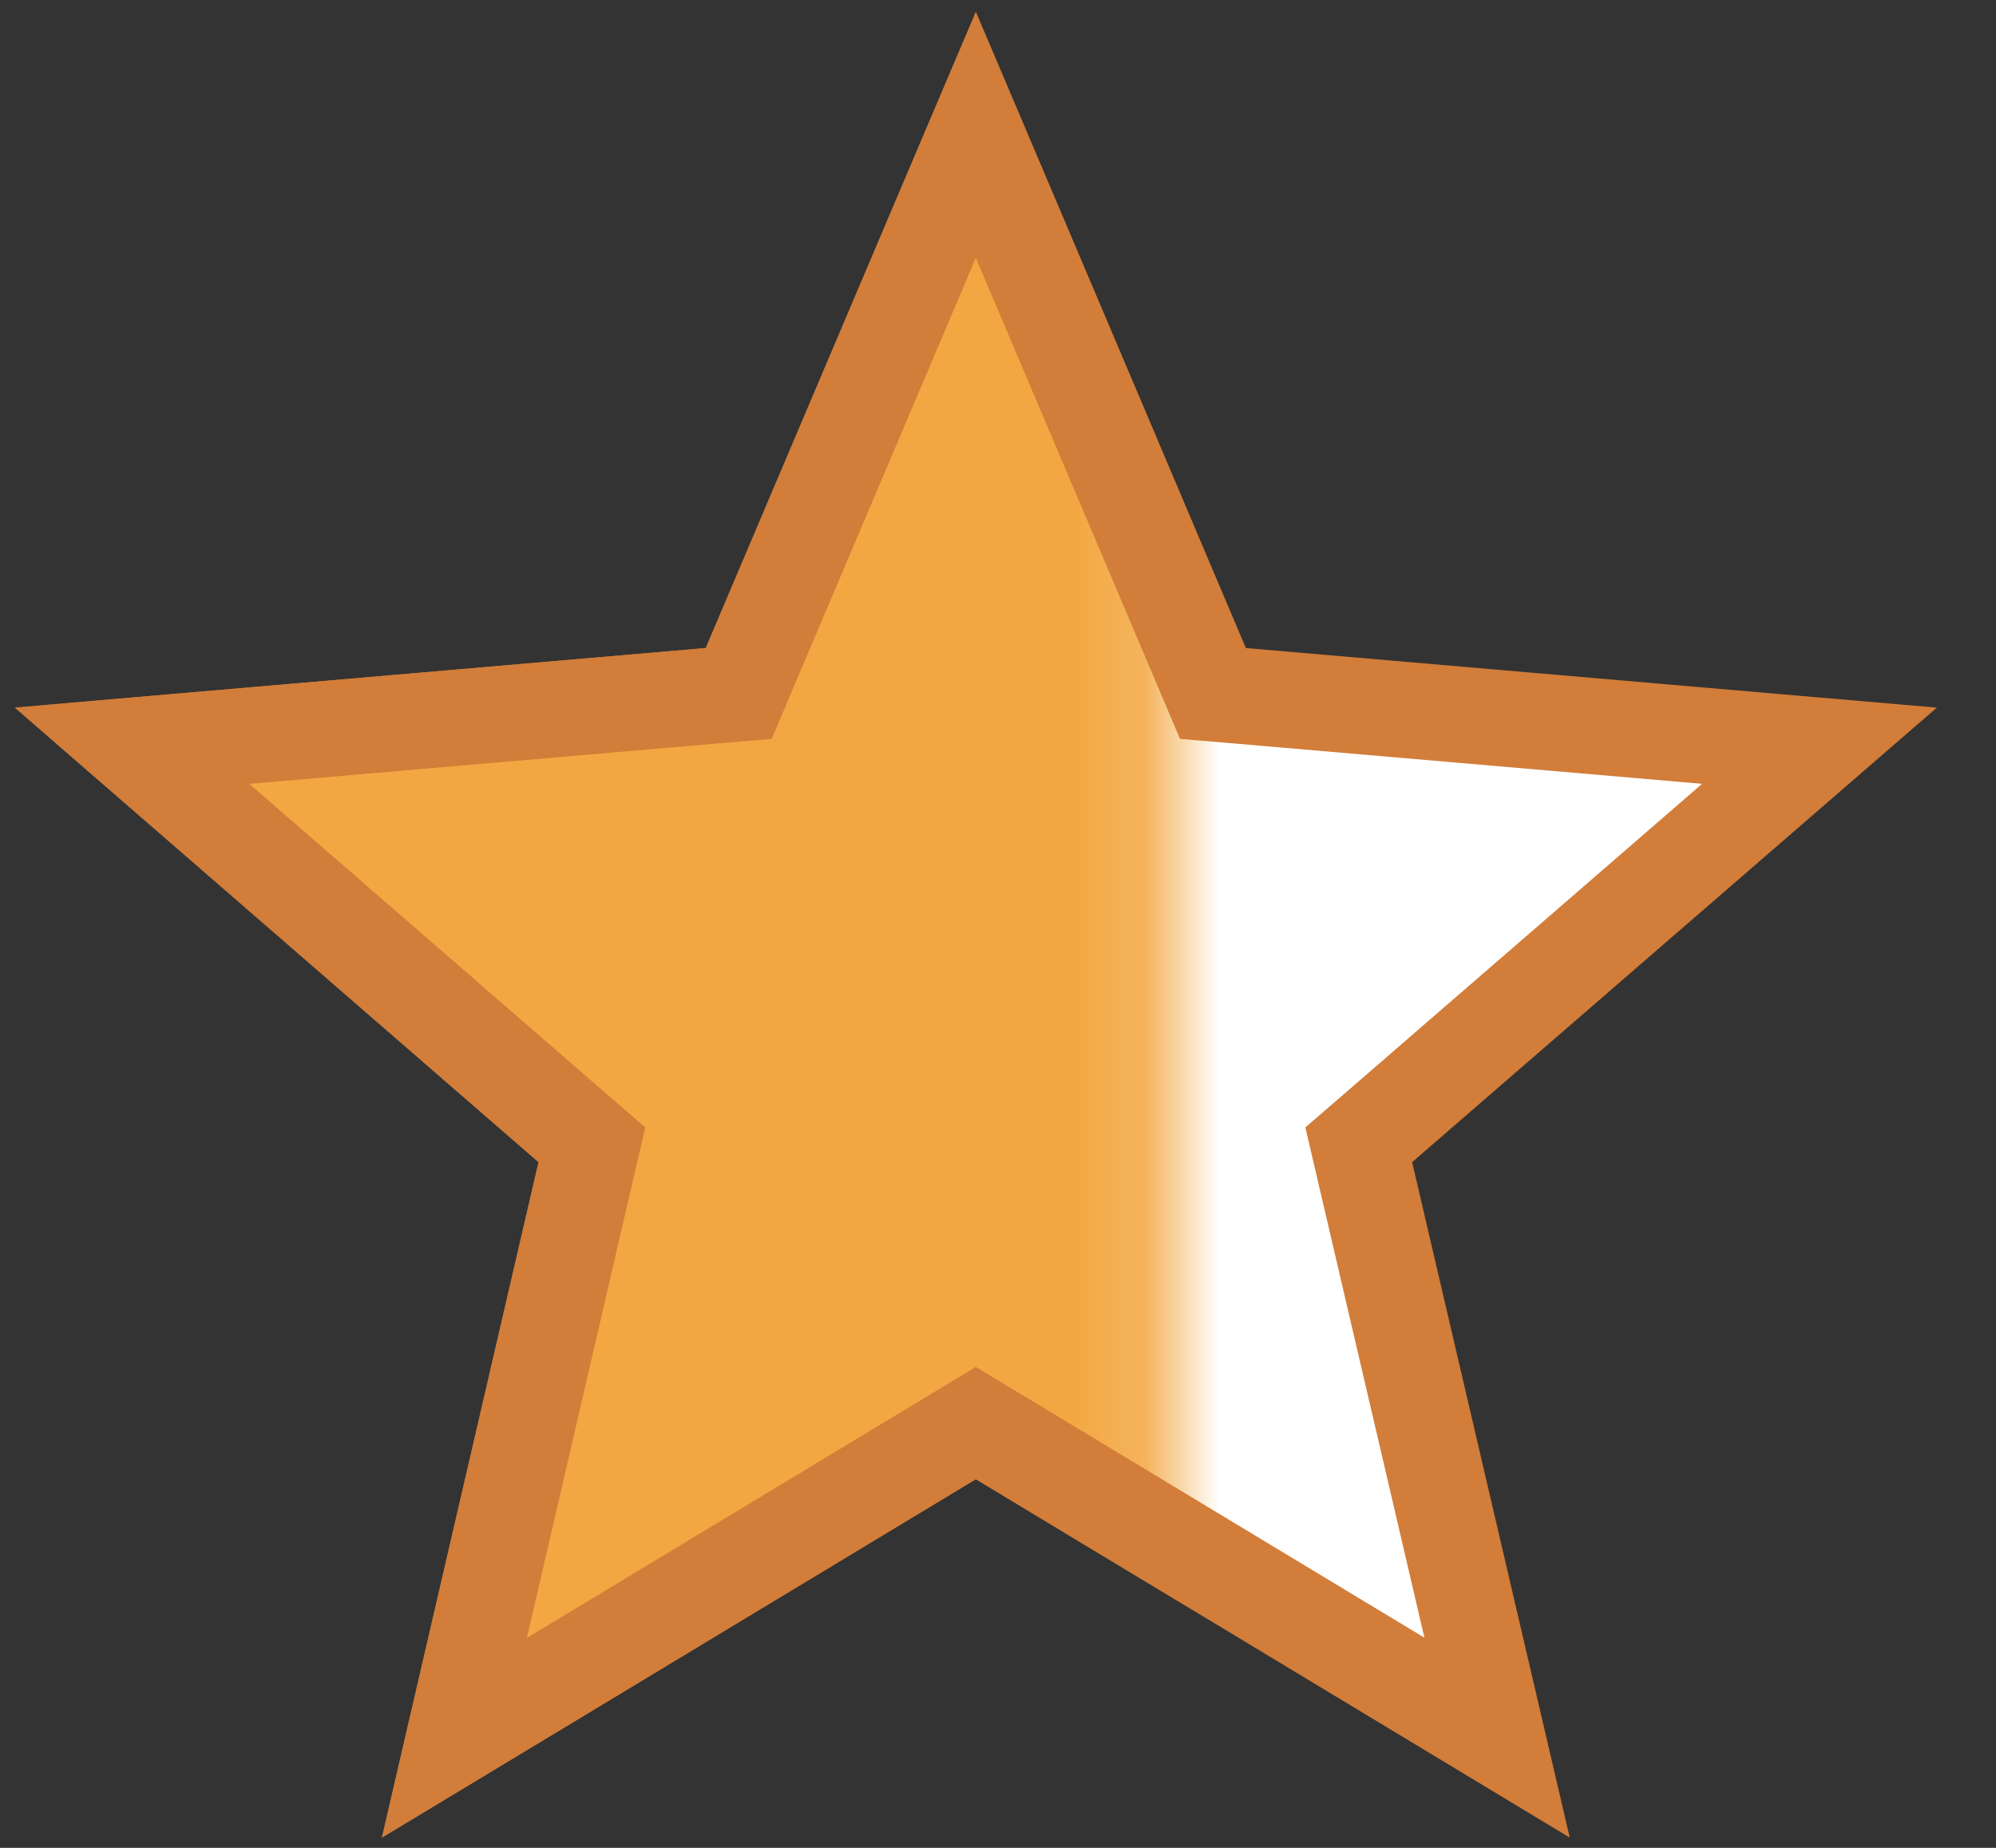
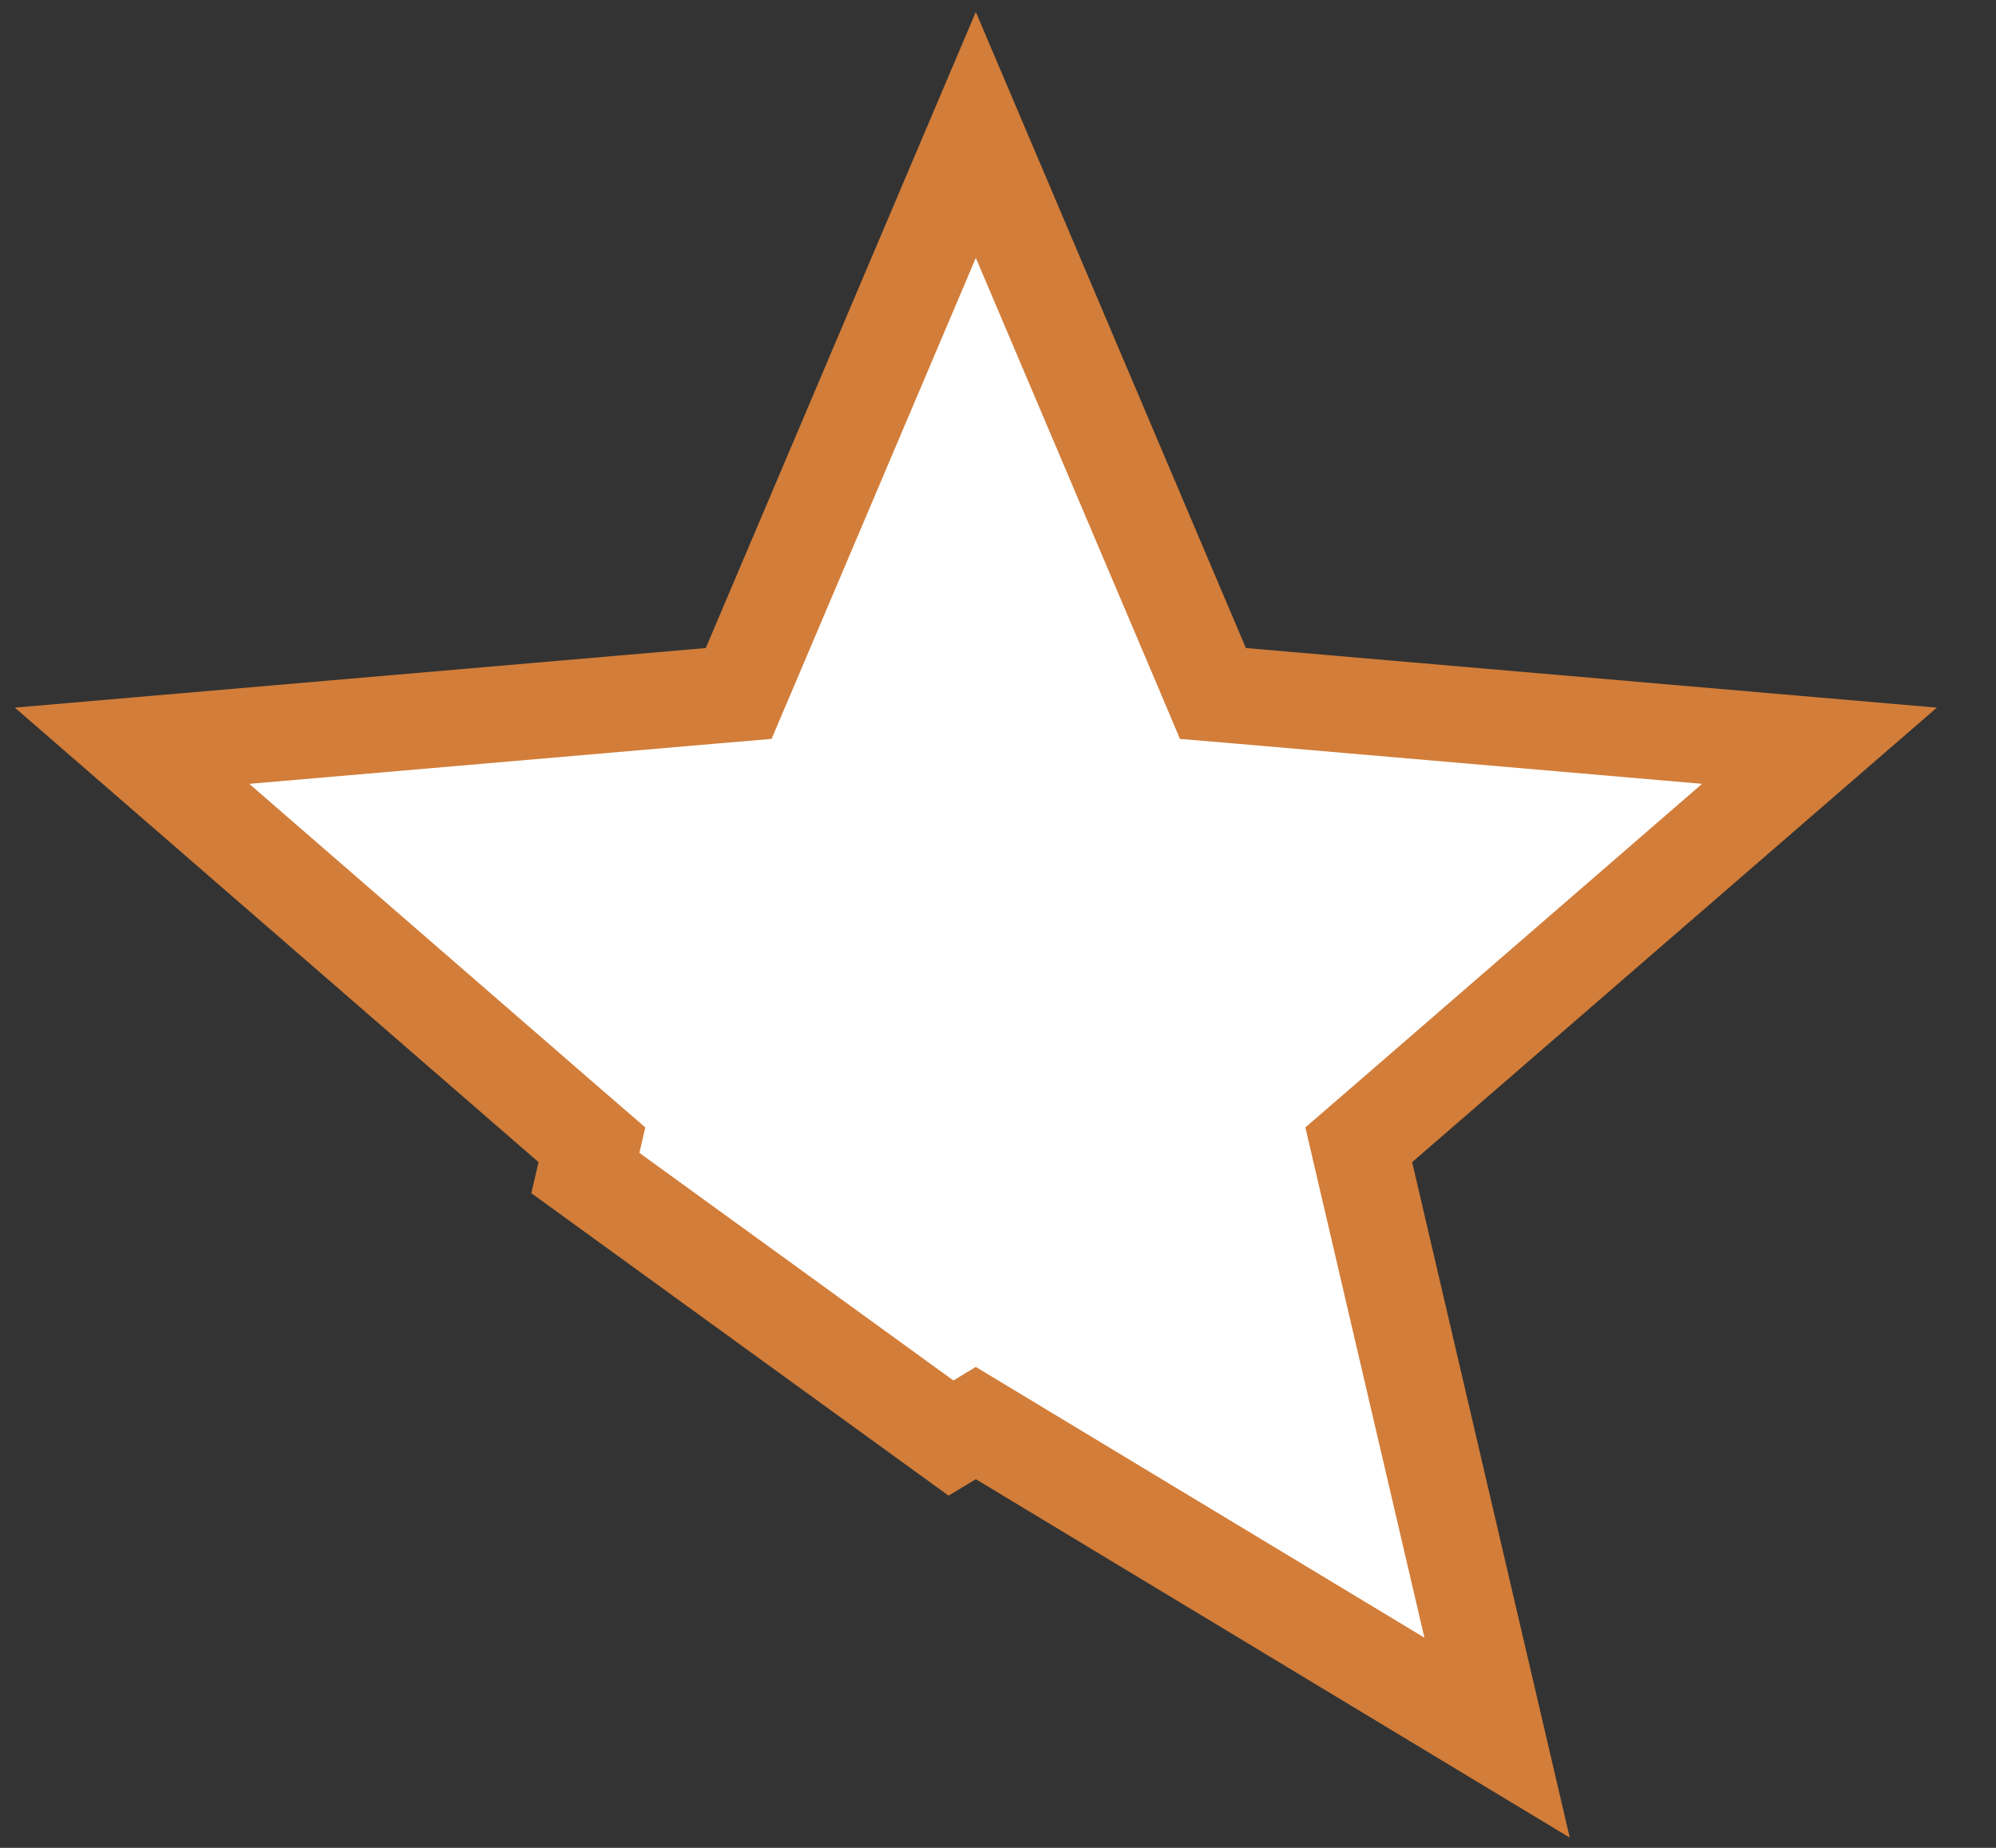
<svg xmlns="http://www.w3.org/2000/svg" width="27" height="25" viewBox="0 0 27 25" fill="none">
  <rect x="0" y="0" width="27" height="25" fill="#333333" stroke="none" />
-   <path d="M13.536 19.456L13.2 19.253L12.864 19.456L6.146 23.511L7.918 15.87L8.007 15.488L7.711 15.232L1.786 10.089L9.603 9.415L9.992 9.382L10.145 9.022L13.2 1.825L16.255 9.022L16.407 9.382L16.797 9.415L24.612 10.089L18.676 15.232L18.38 15.488L18.469 15.87L20.251 23.509L13.536 19.456Z" fill="white" stroke="#D27D39" stroke-width="1.3" />
+   <path d="M13.536 19.456L13.2 19.253L12.864 19.456L7.918 15.87L8.007 15.488L7.711 15.232L1.786 10.089L9.603 9.415L9.992 9.382L10.145 9.022L13.2 1.825L16.255 9.022L16.407 9.382L16.797 9.415L24.612 10.089L18.676 15.232L18.38 15.488L18.469 15.87L20.251 23.509L13.536 19.456Z" fill="white" stroke="#D27D39" stroke-width="1.3" />
  <mask id="mask0_90_997" style="mask-type:alpha" maskUnits="userSpaceOnUse" x="0" y="0" width="16" height="25">
-     <path d="M0.256 0.138H15.856V24.838H0.256V0.138Z" fill="#D9D9D9" />
-   </mask>
+     </mask>
  <g mask="url(#mask0_90_997)">
    <path d="M13.536 19.456L13.2 19.253L12.864 19.456L6.147 23.511L7.918 15.87L8.007 15.488L7.711 15.232L1.786 10.089L9.603 9.415L9.993 9.382L10.145 9.022L13.2 1.825L16.255 9.022L16.408 9.382L16.797 9.415L24.612 10.089L18.677 15.232L18.38 15.488L18.469 15.87L20.251 23.509L13.536 19.456Z" fill="#F3A742" stroke="#D27D39" stroke-width="1.3" />
  </g>
</svg>